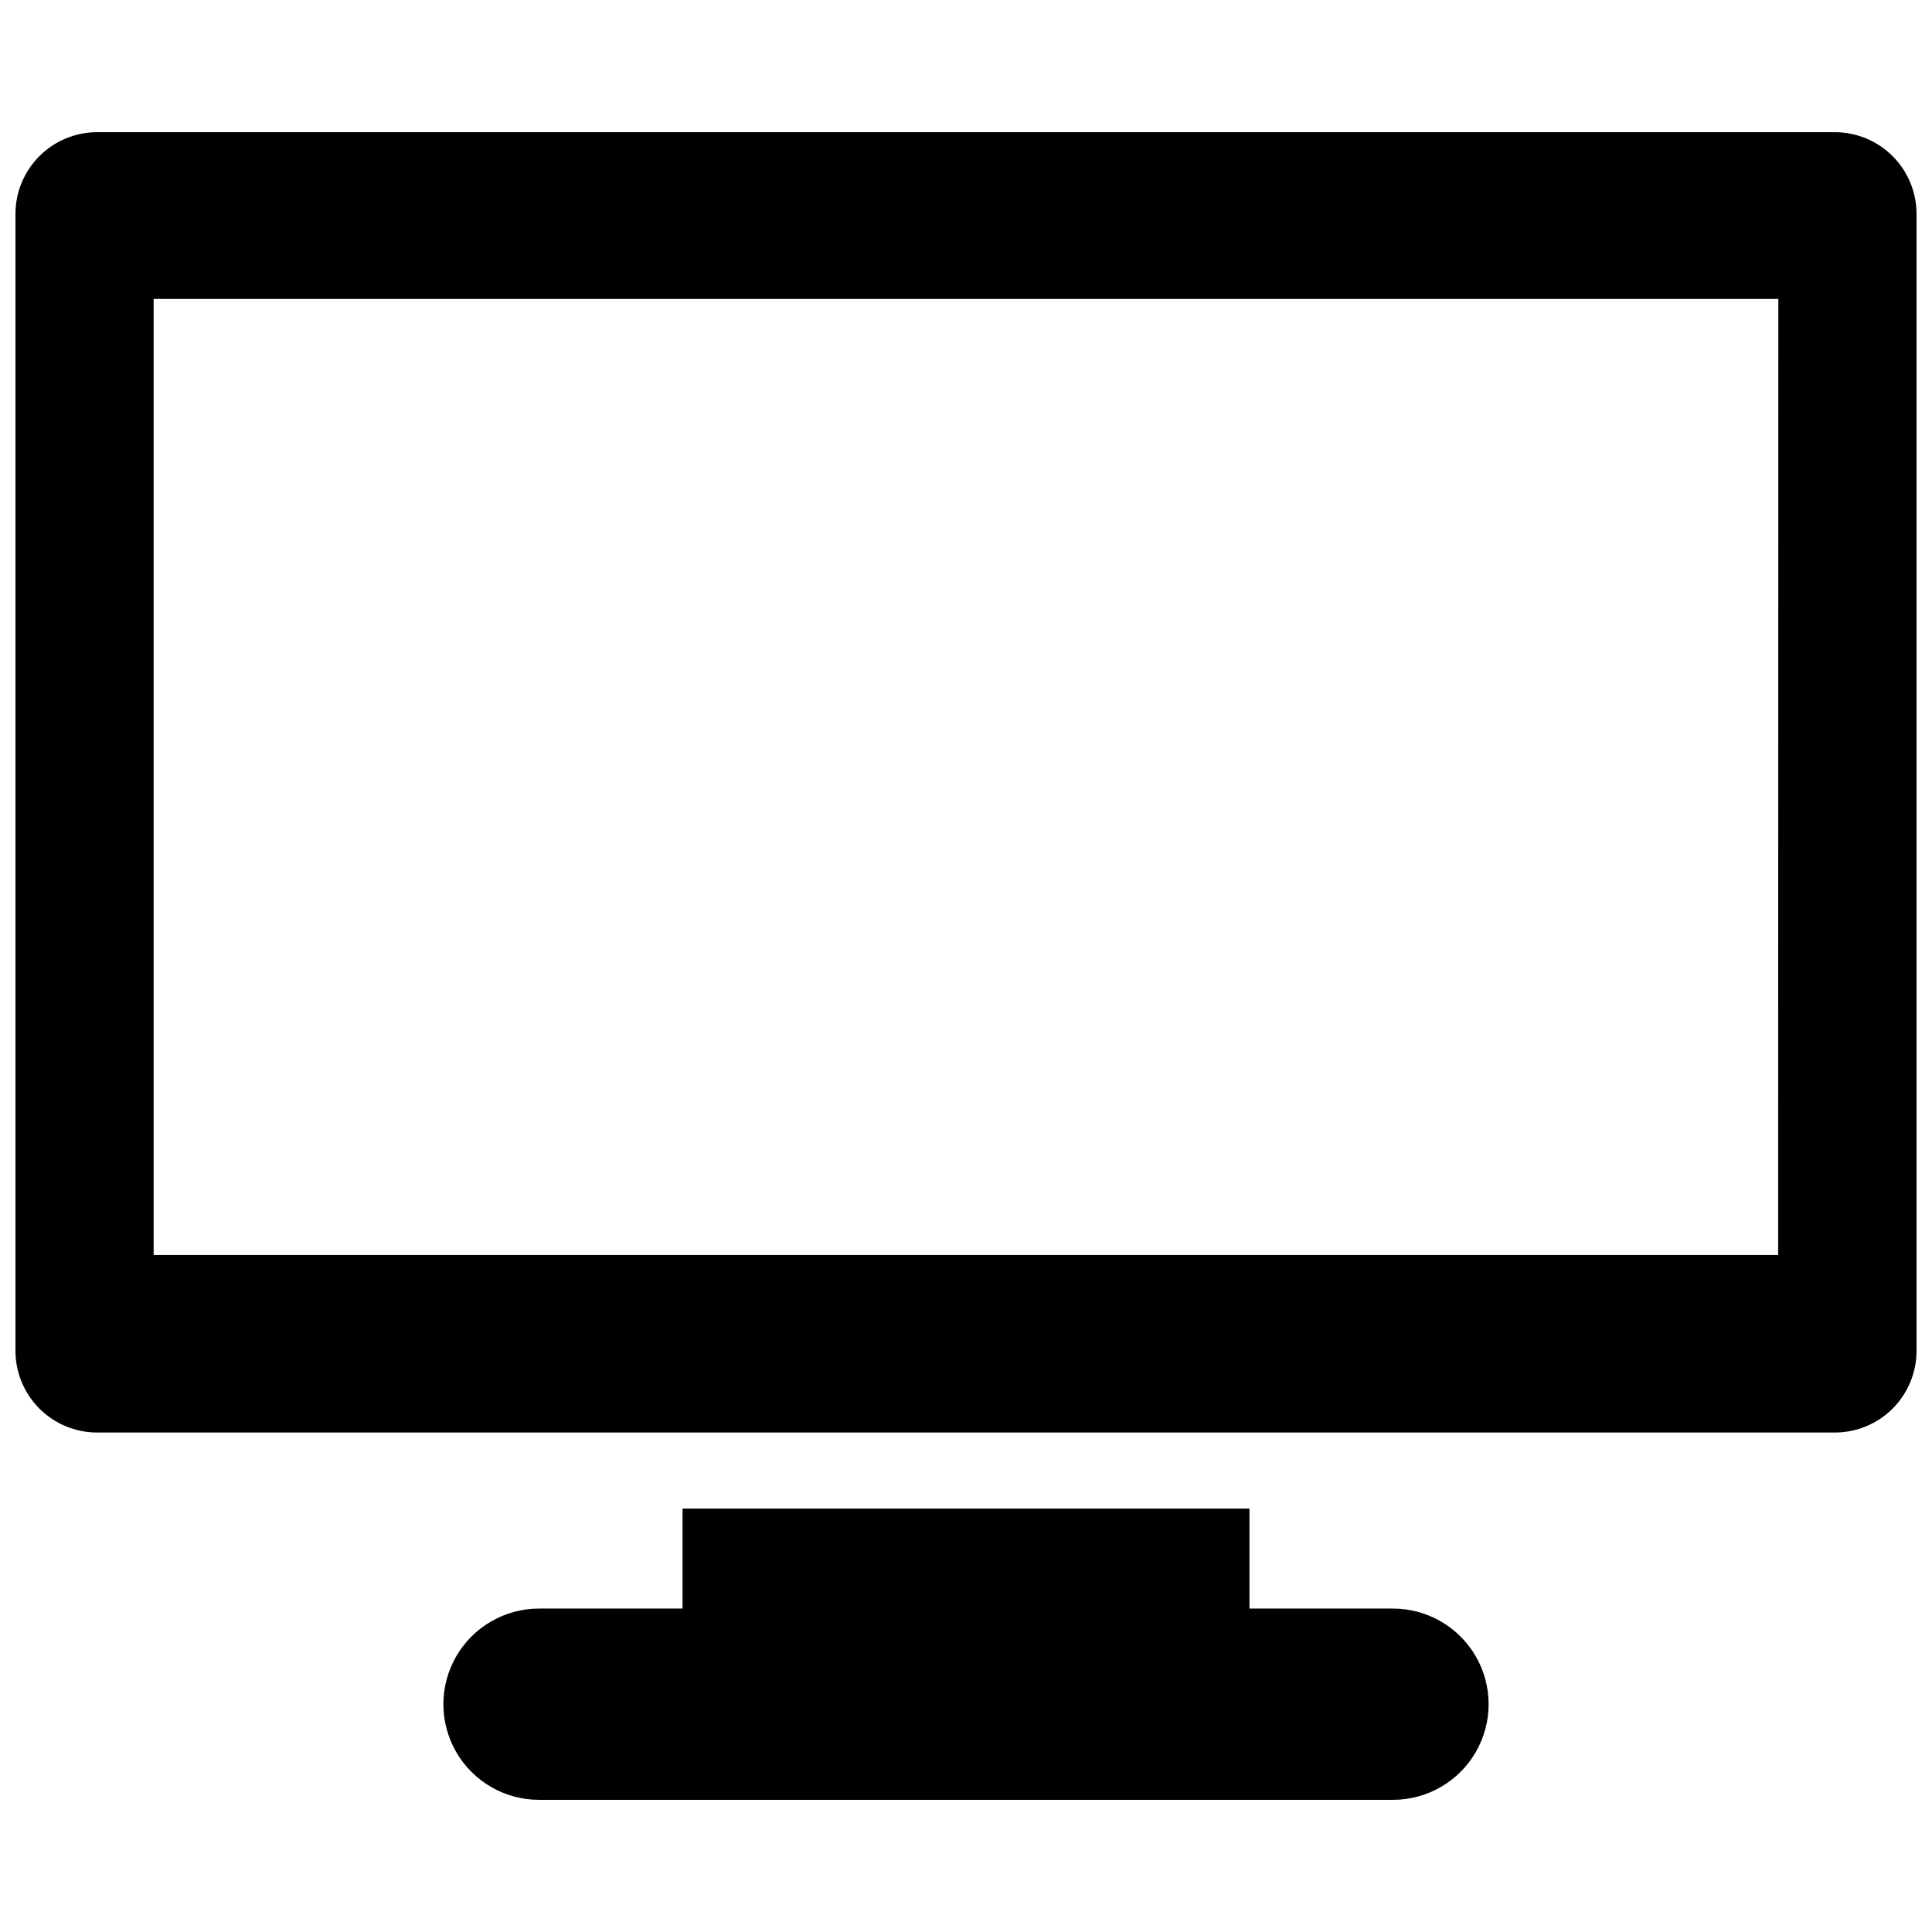
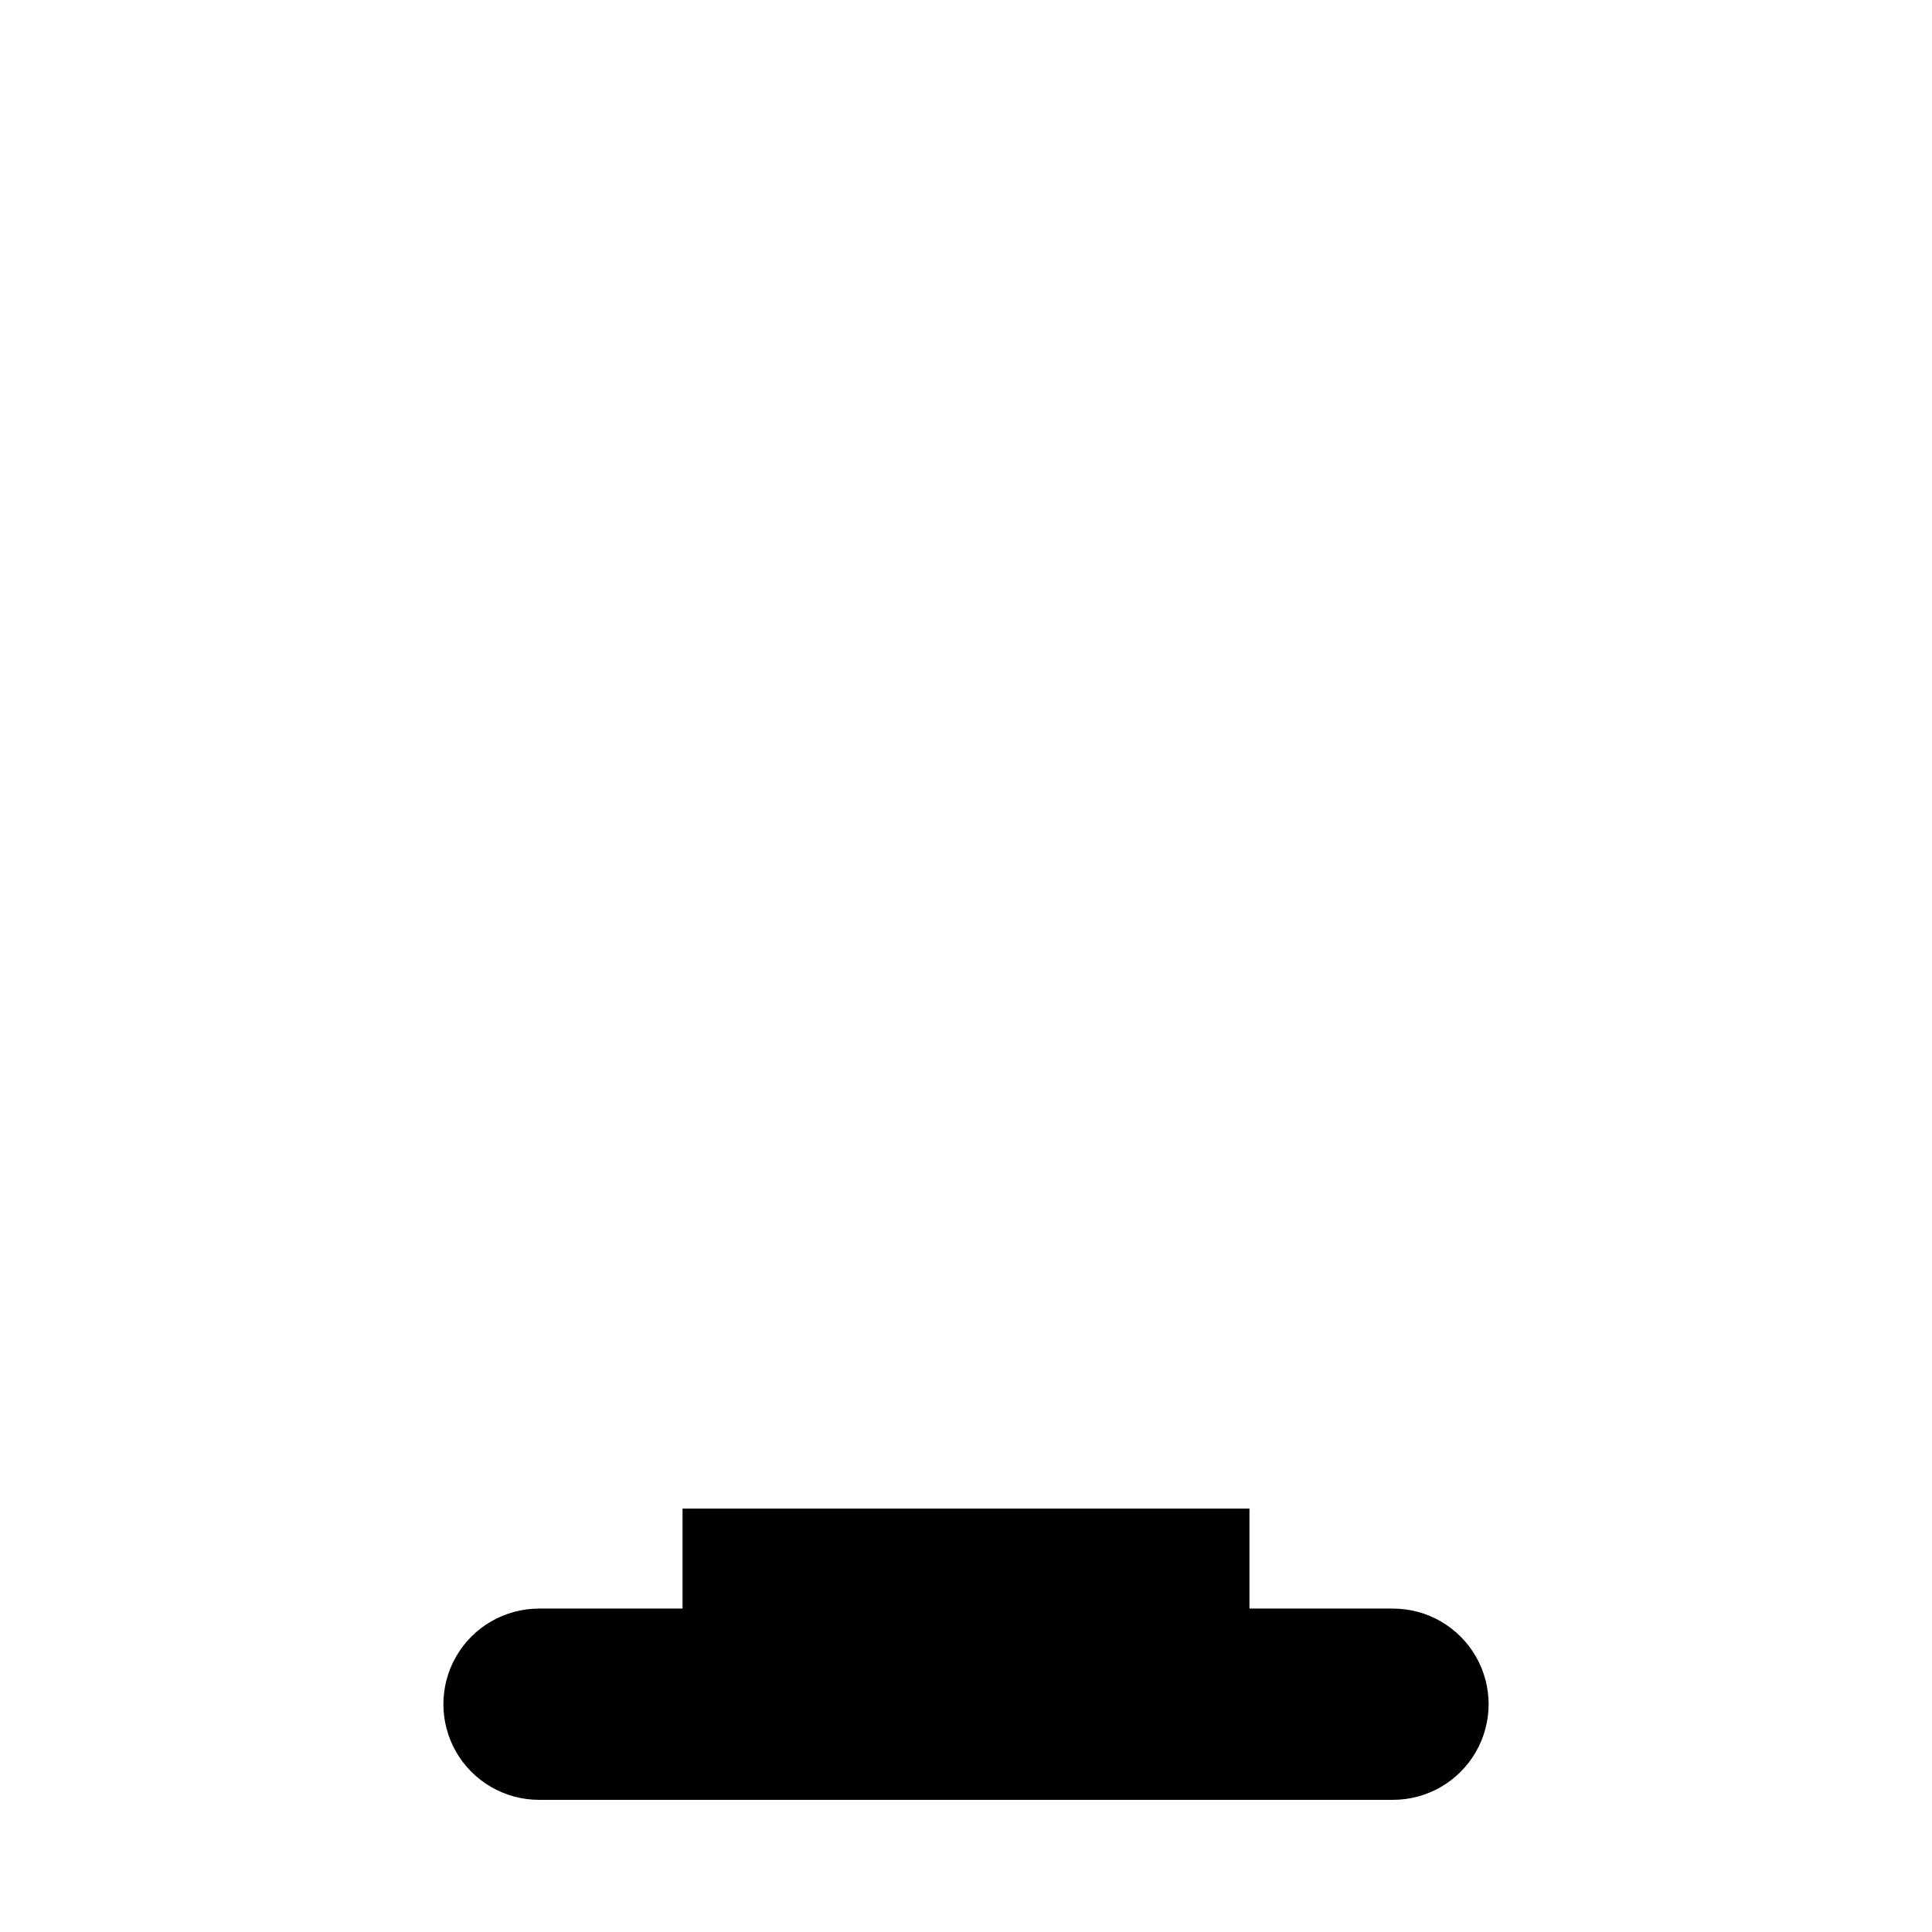
<svg xmlns="http://www.w3.org/2000/svg" width="800px" height="800px" version="1.1" viewBox="144 144 512 512">
  <defs>
    <clipPath id="a">
      <path d="m148.09 179h503.81v345h-503.81z" />
    </clipPath>
  </defs>
  <g clip-path="url(#a)">
-     <path d="m630.34 179.03h-460.68c-5.711 0.027-11.18 2.309-15.219 6.344-4.035 4.039-6.316 9.508-6.344 15.219v301.48c0.027 5.711 2.309 11.18 6.344 15.219 4.039 4.039 9.508 6.316 15.219 6.344h460.68c5.711-0.027 11.18-2.305 15.219-6.344 4.039-4.039 6.316-9.508 6.344-15.219v-301.48c-0.027-5.711-2.305-11.18-6.344-15.219-4.039-4.035-9.508-6.316-15.219-6.344zm-15.113 297.55h-430.51v-253.37h430.56z" />
-   </g>
+     </g>
  <path d="m324.88 543.79v26.5h-38.035c-9.055 0-17.422 4.832-21.949 12.672-4.523 7.84-4.523 17.5 0 25.34 4.527 7.844 12.895 12.672 21.949 12.672h226.31c9.055 0 17.422-4.828 21.949-12.672 4.527-7.84 4.527-17.5 0-25.34-4.527-7.84-12.895-12.672-21.949-12.672h-38.035v-26.5z" />
</svg>